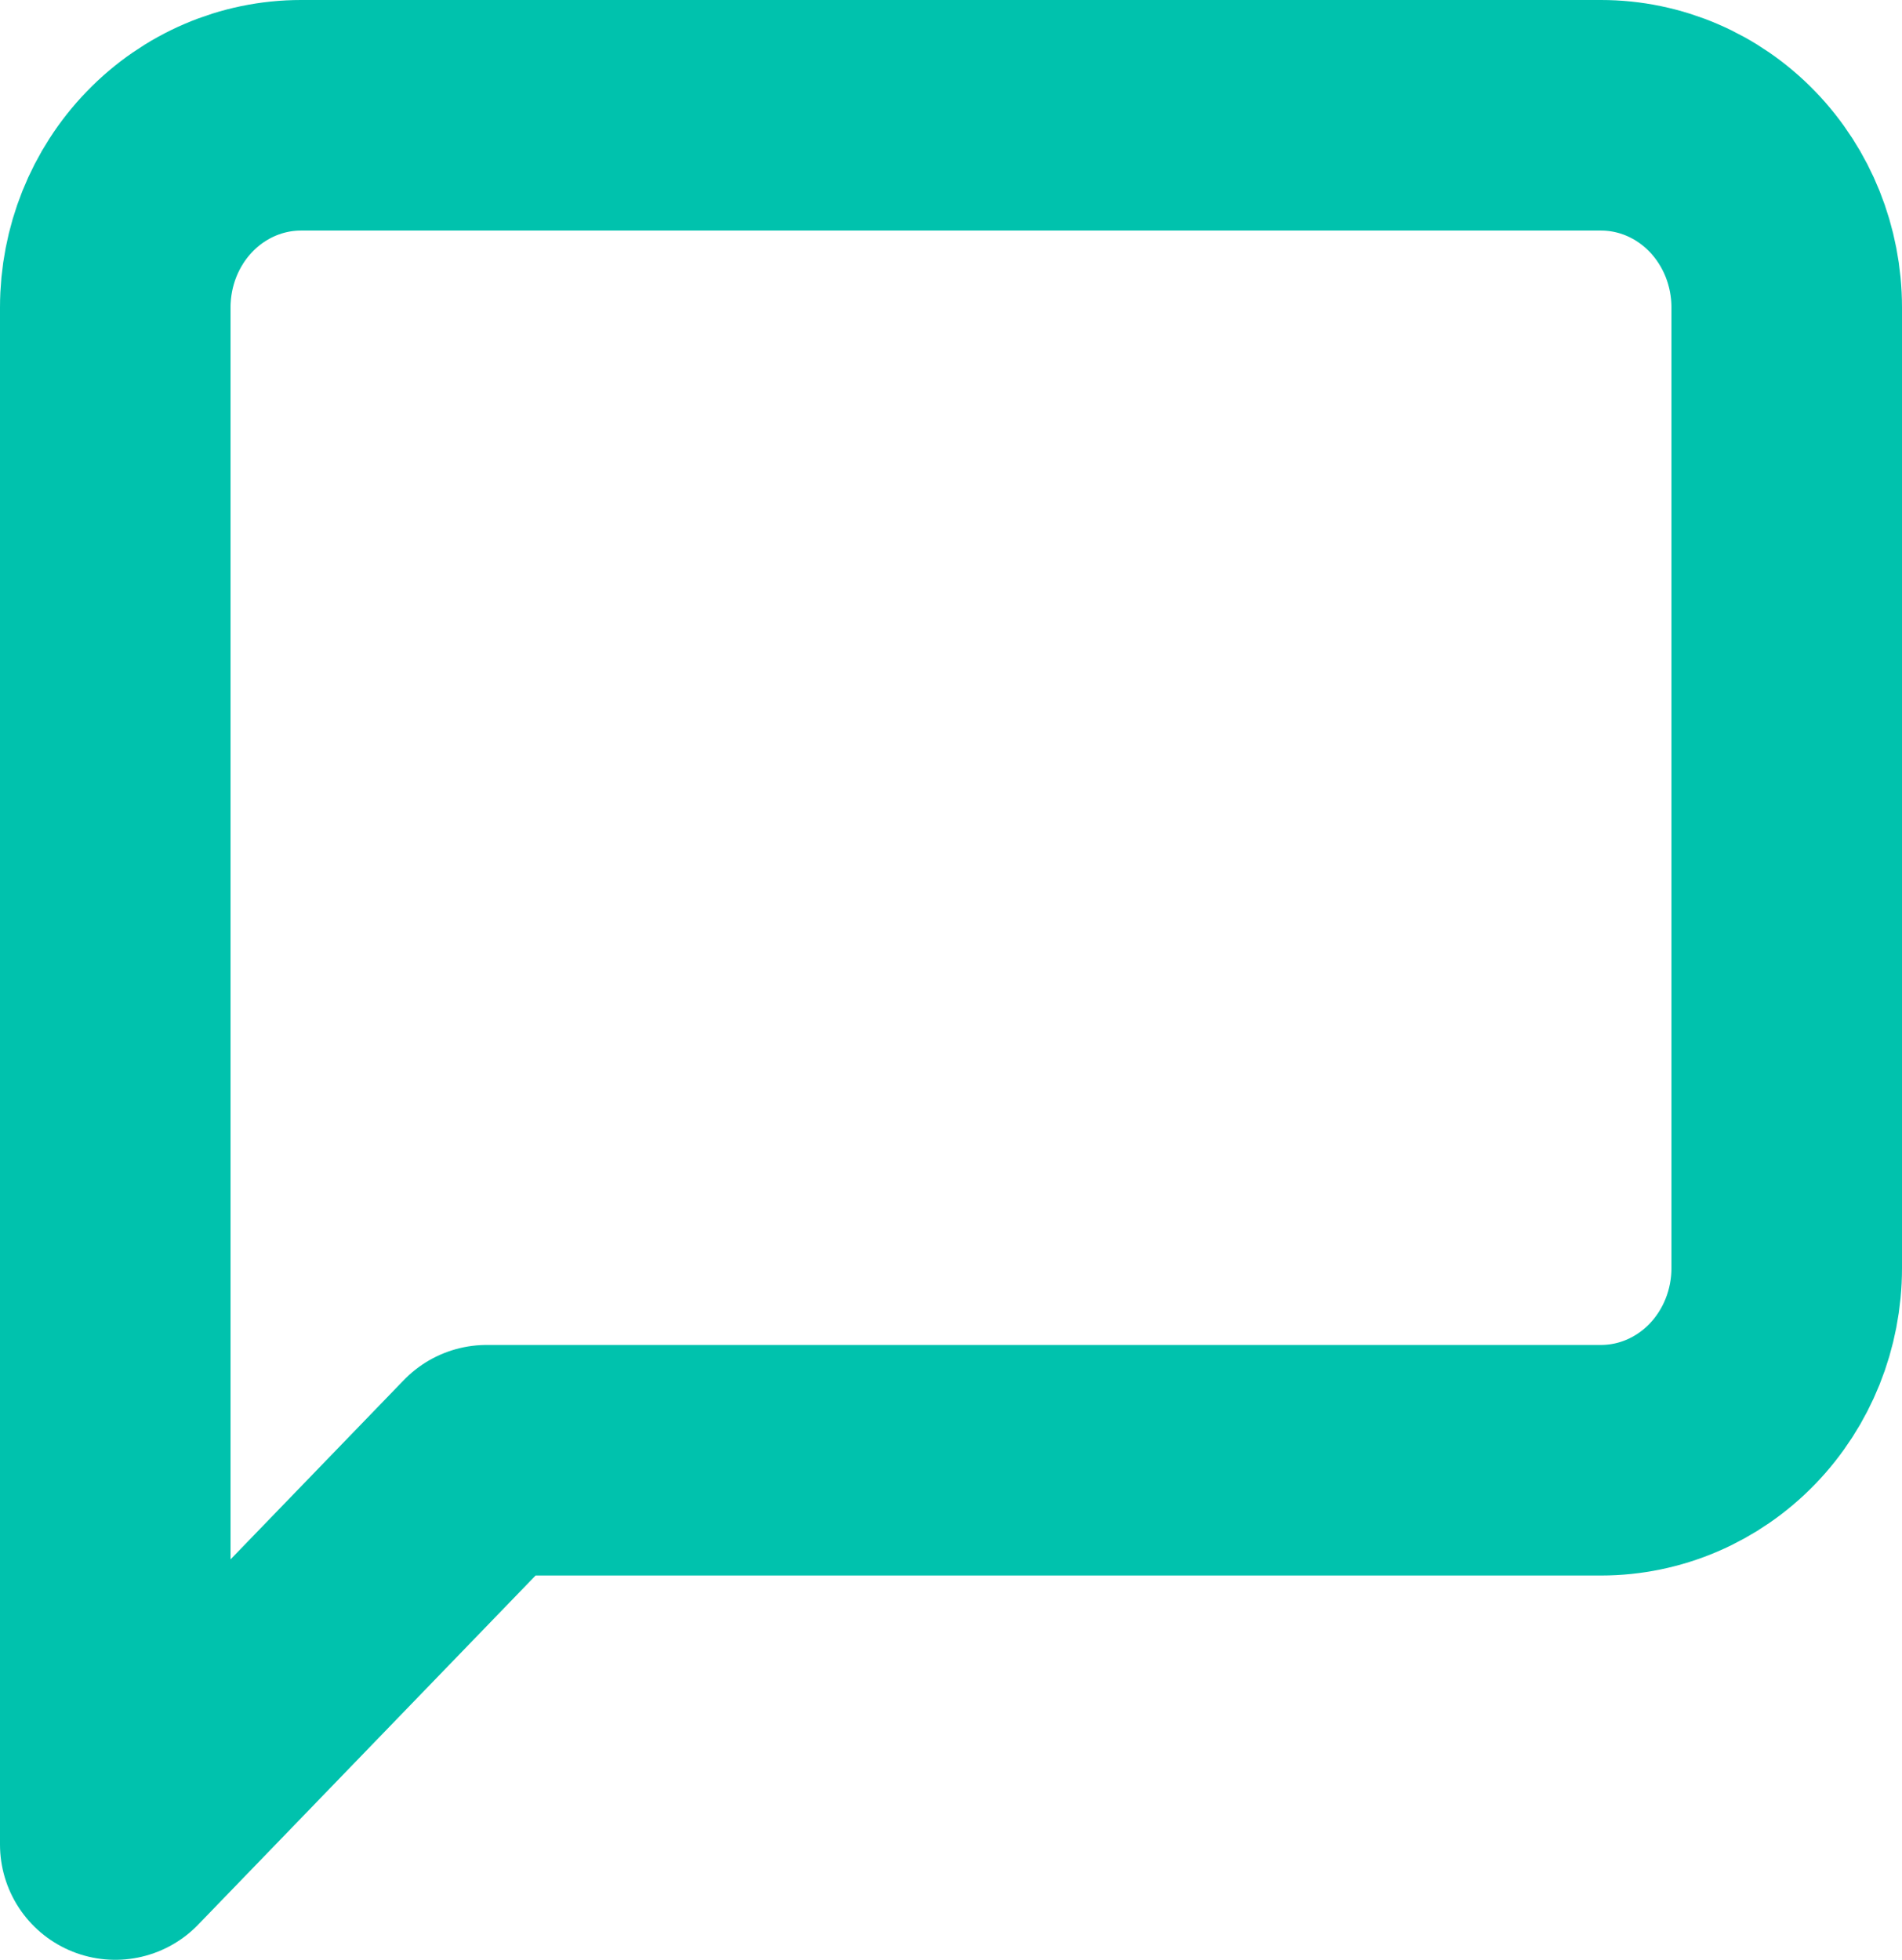
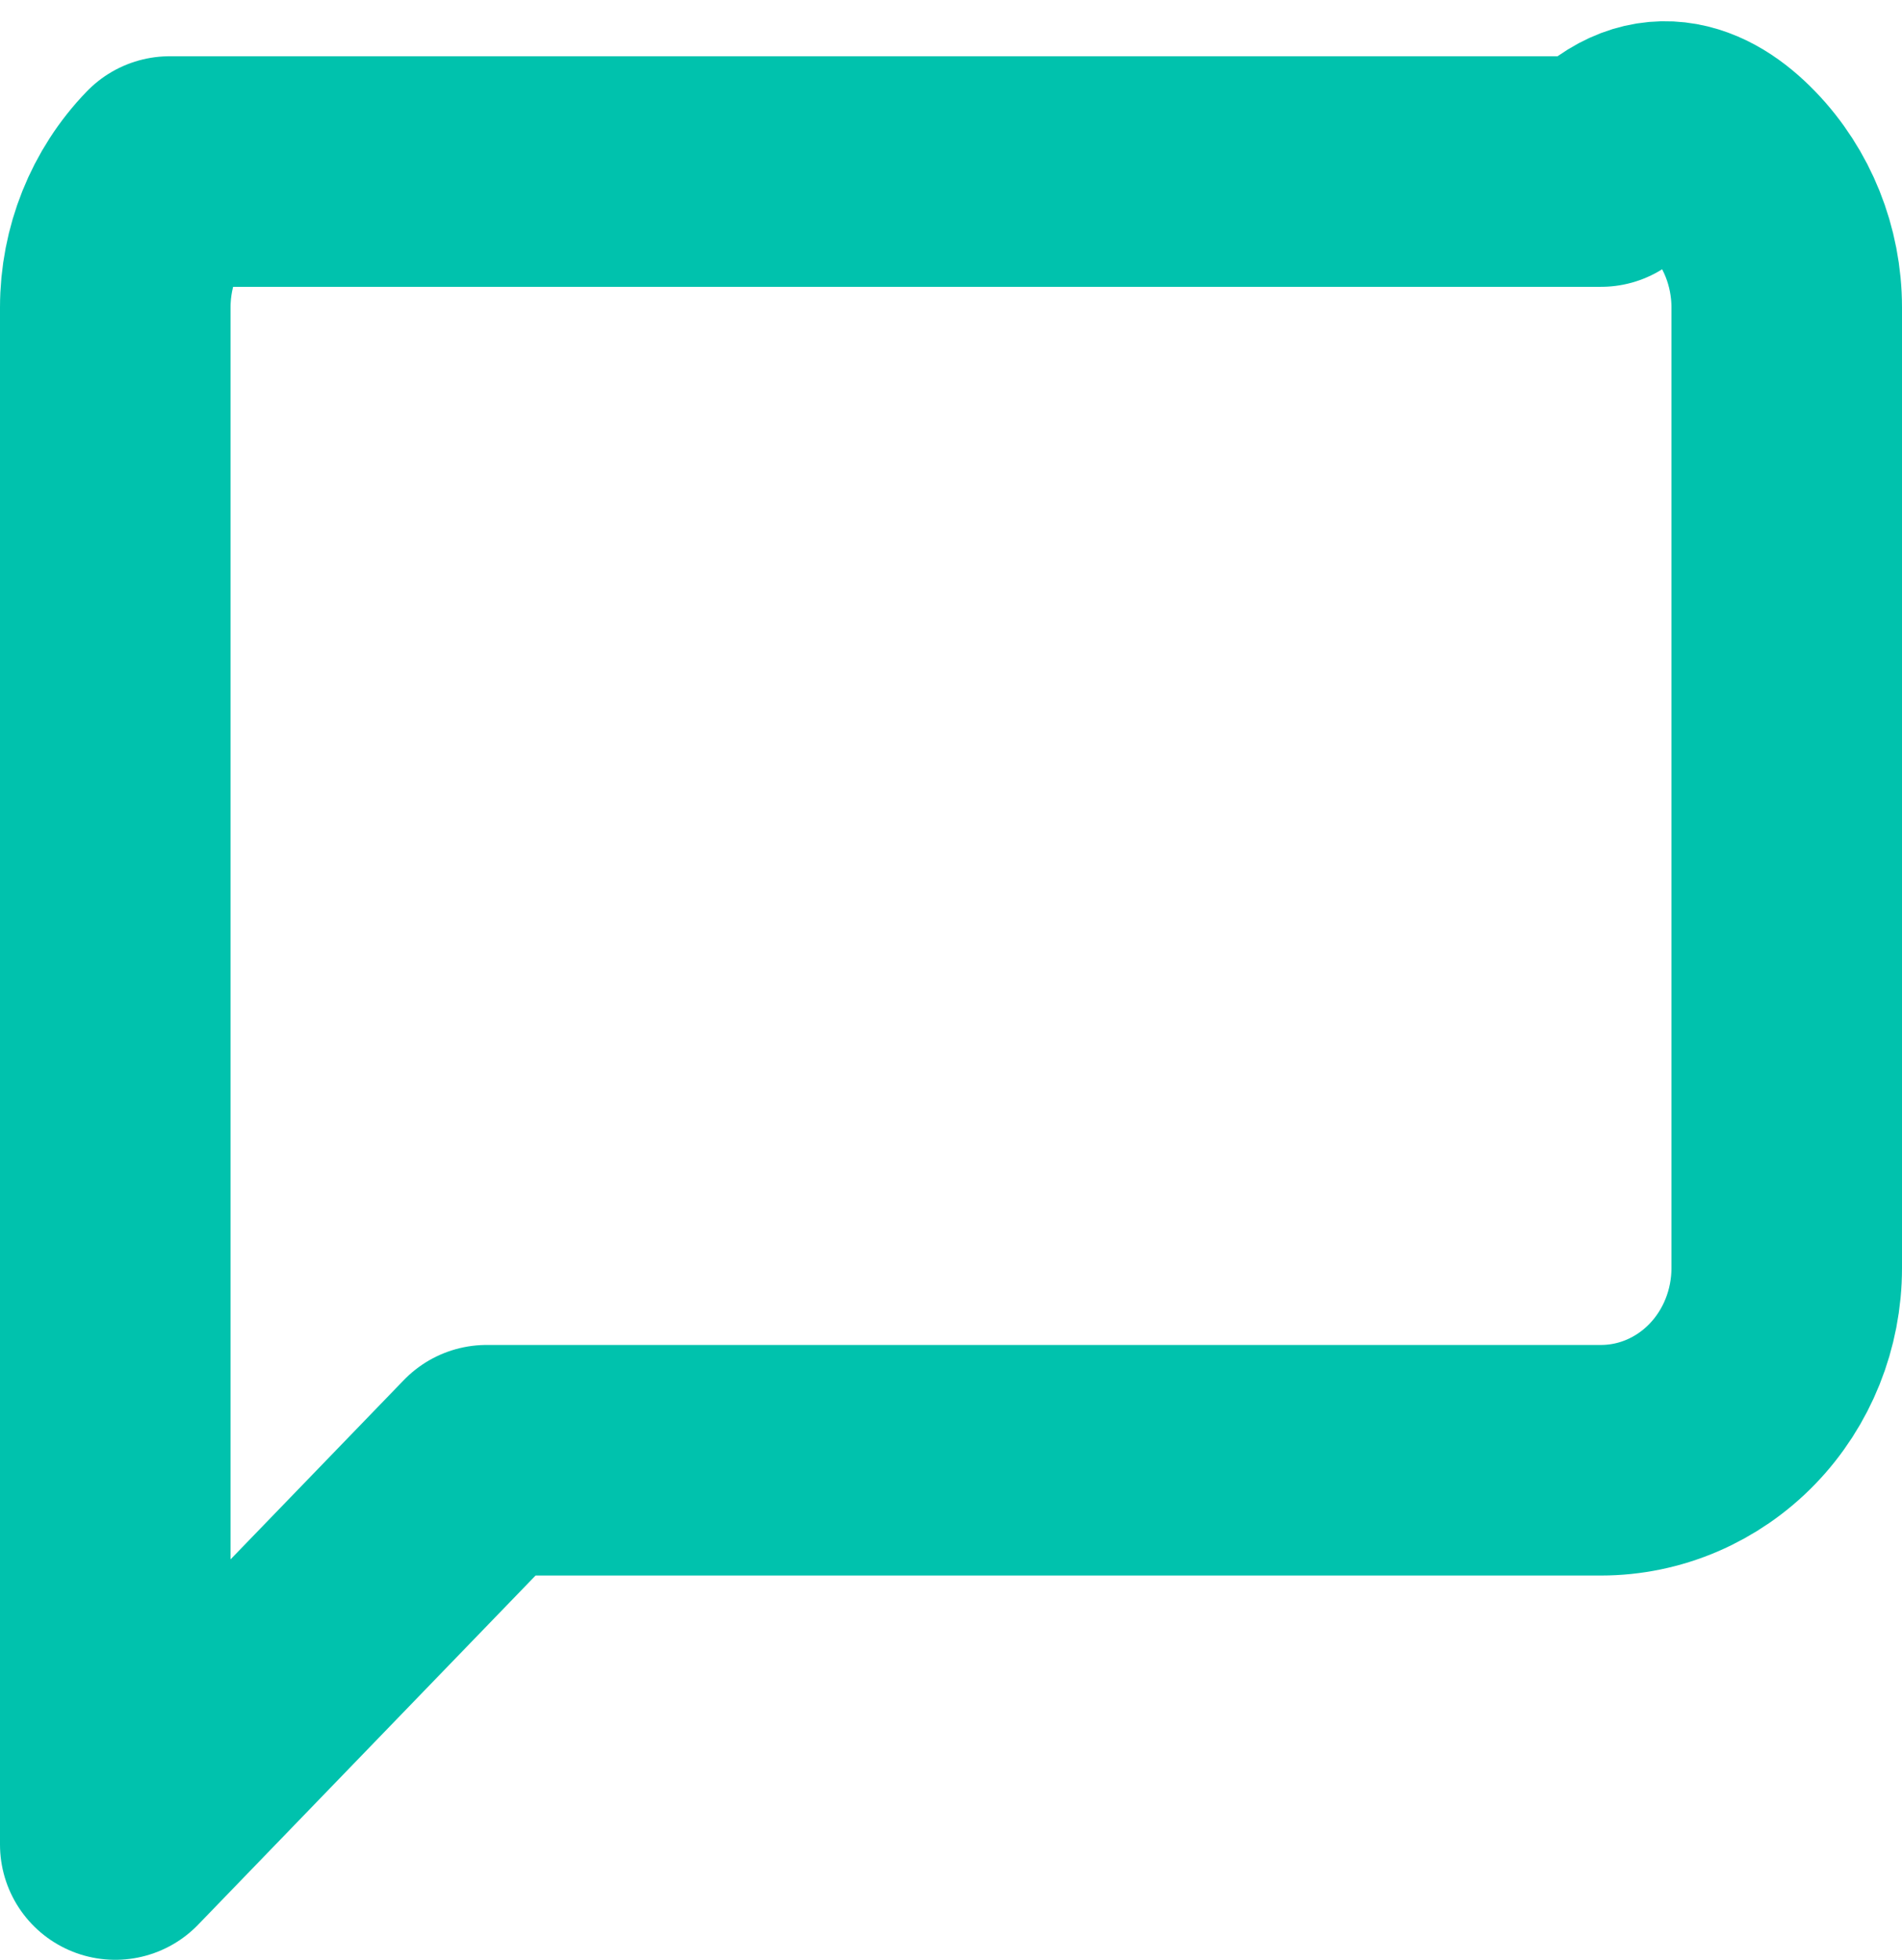
<svg xmlns="http://www.w3.org/2000/svg" width="33" height="34" viewBox="0 0 33 34" fill="none">
-   <path d="M31 22C31 22.884 30.66 23.732 30.056 24.357C29.452 24.982 28.632 25.333 27.778 25.333H8.444L2 32V5.333C2 4.449 2.339 3.601 2.944 2.976C3.548 2.351 4.368 2 5.222 2H27.778C28.632 2 29.452 2.351 30.056 2.976C30.66 3.601 31 4.449 31 5.333V22Z" stroke="#00C2AD" stroke-width="4" stroke-linecap="round" stroke-linejoin="round" />
+   <path d="M31 22C31 22.884 30.66 23.732 30.056 24.357C29.452 24.982 28.632 25.333 27.778 25.333H8.444L2 32V5.333C2 4.449 2.339 3.601 2.944 2.976H27.778C28.632 2 29.452 2.351 30.056 2.976C30.66 3.601 31 4.449 31 5.333V22Z" stroke="#00C2AD" stroke-width="4" stroke-linecap="round" stroke-linejoin="round" />
</svg>